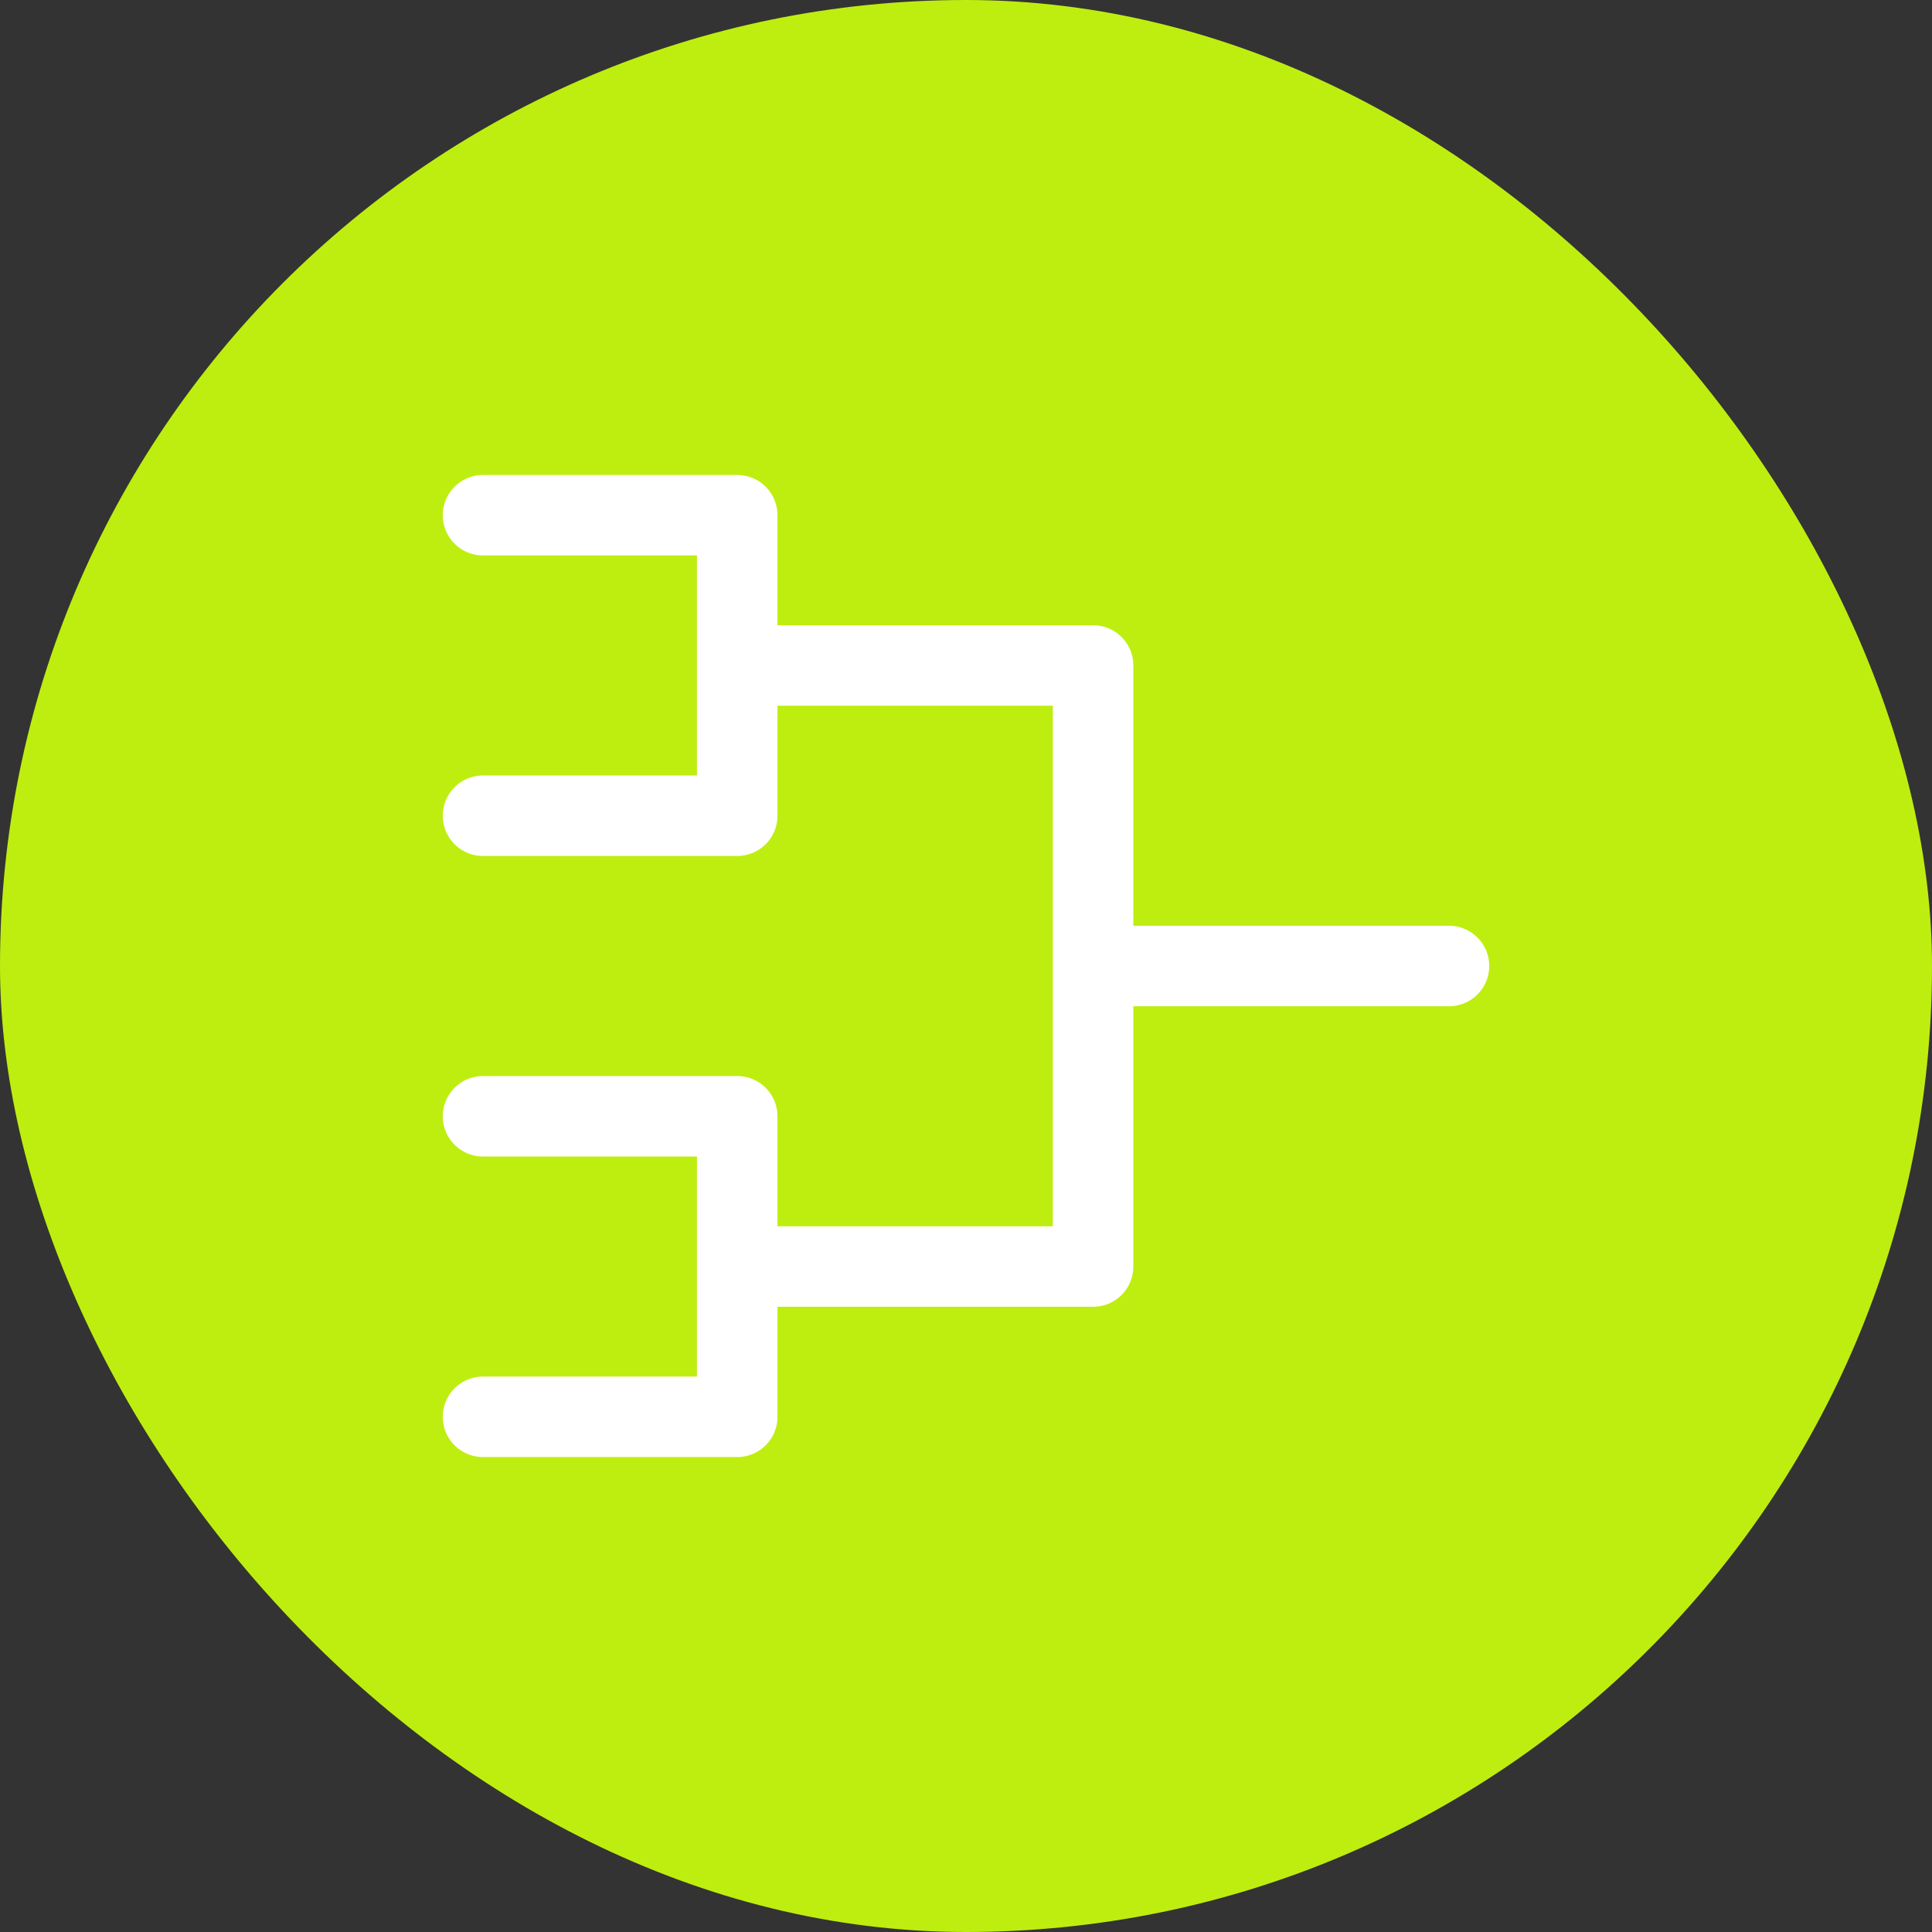
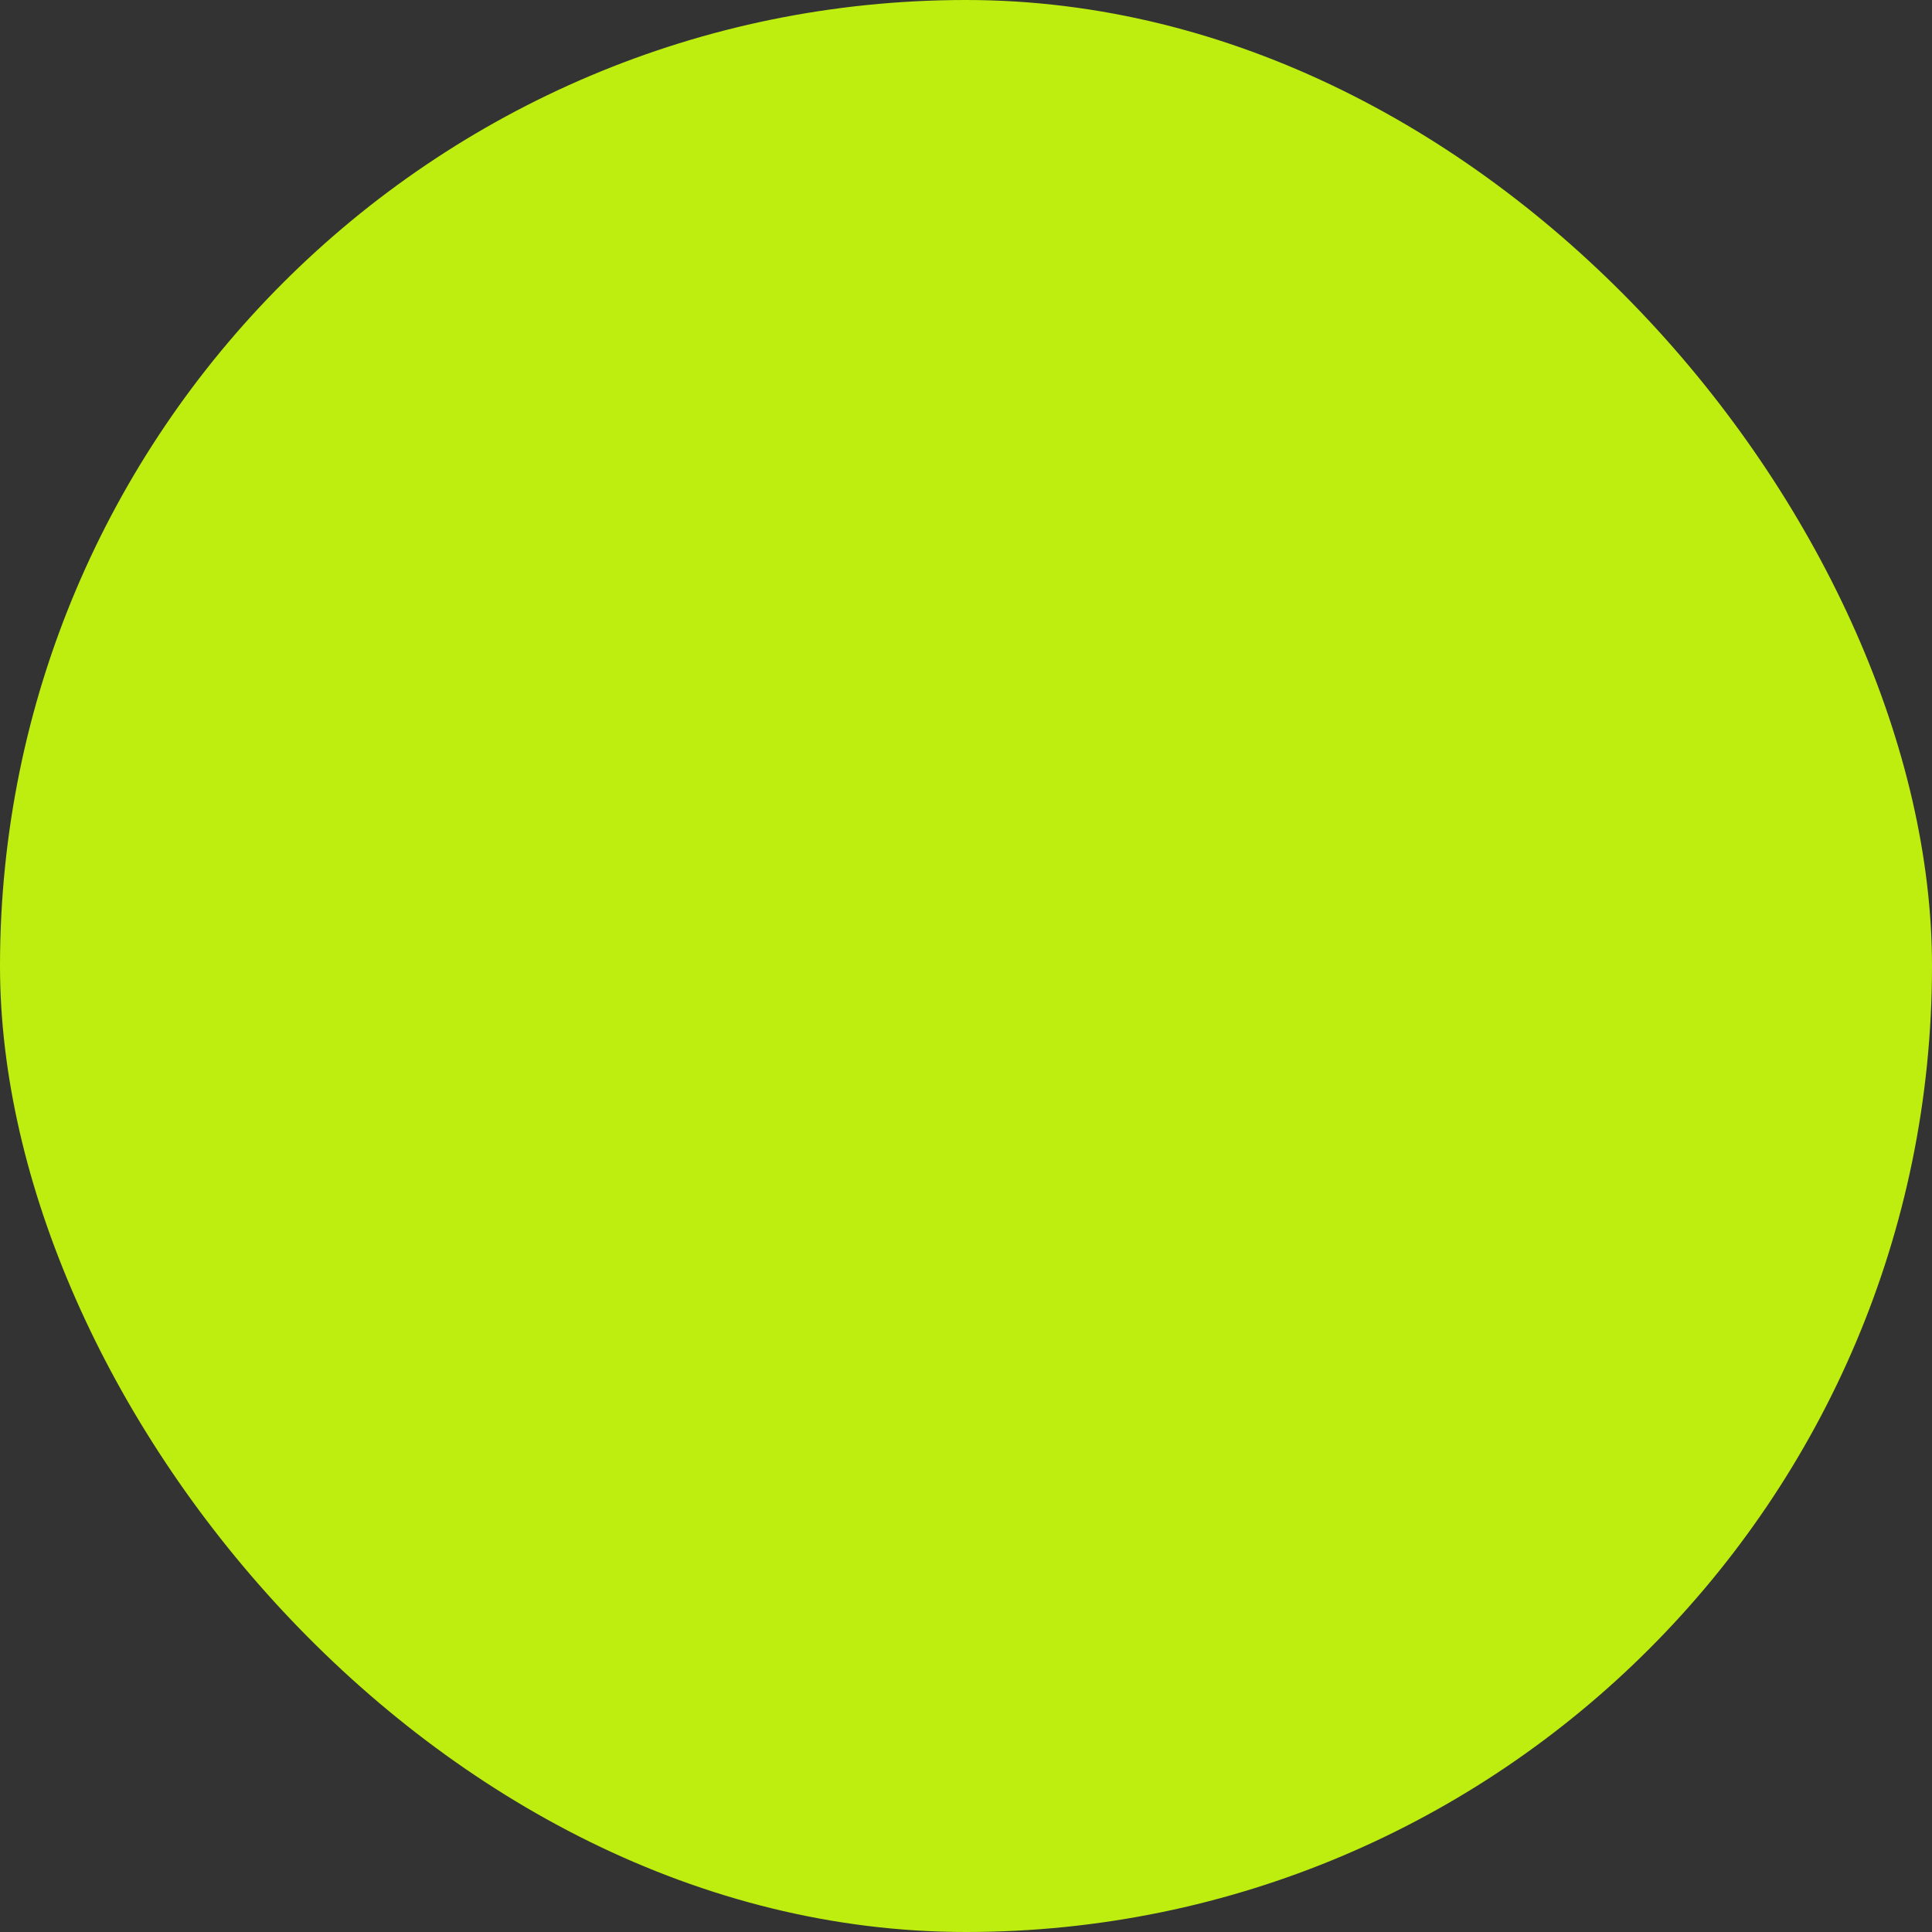
<svg xmlns="http://www.w3.org/2000/svg" width="60" height="60" viewBox="0 0 60 60" fill="none">
  <rect x="0" y="0" width="60" height="60" fill="#333333" stroke="none" />
  <rect width="60" height="60" rx="30" fill="#BEEE0F" />
-   <path d="M15 16H22.895V25.333H15M22.895 20.667H33.947V39.333H22.895M33.947 30H45M15 34.667H22.895V44H15" stroke="white" stroke-width="2.5" stroke-linecap="round" stroke-linejoin="round" />
</svg>